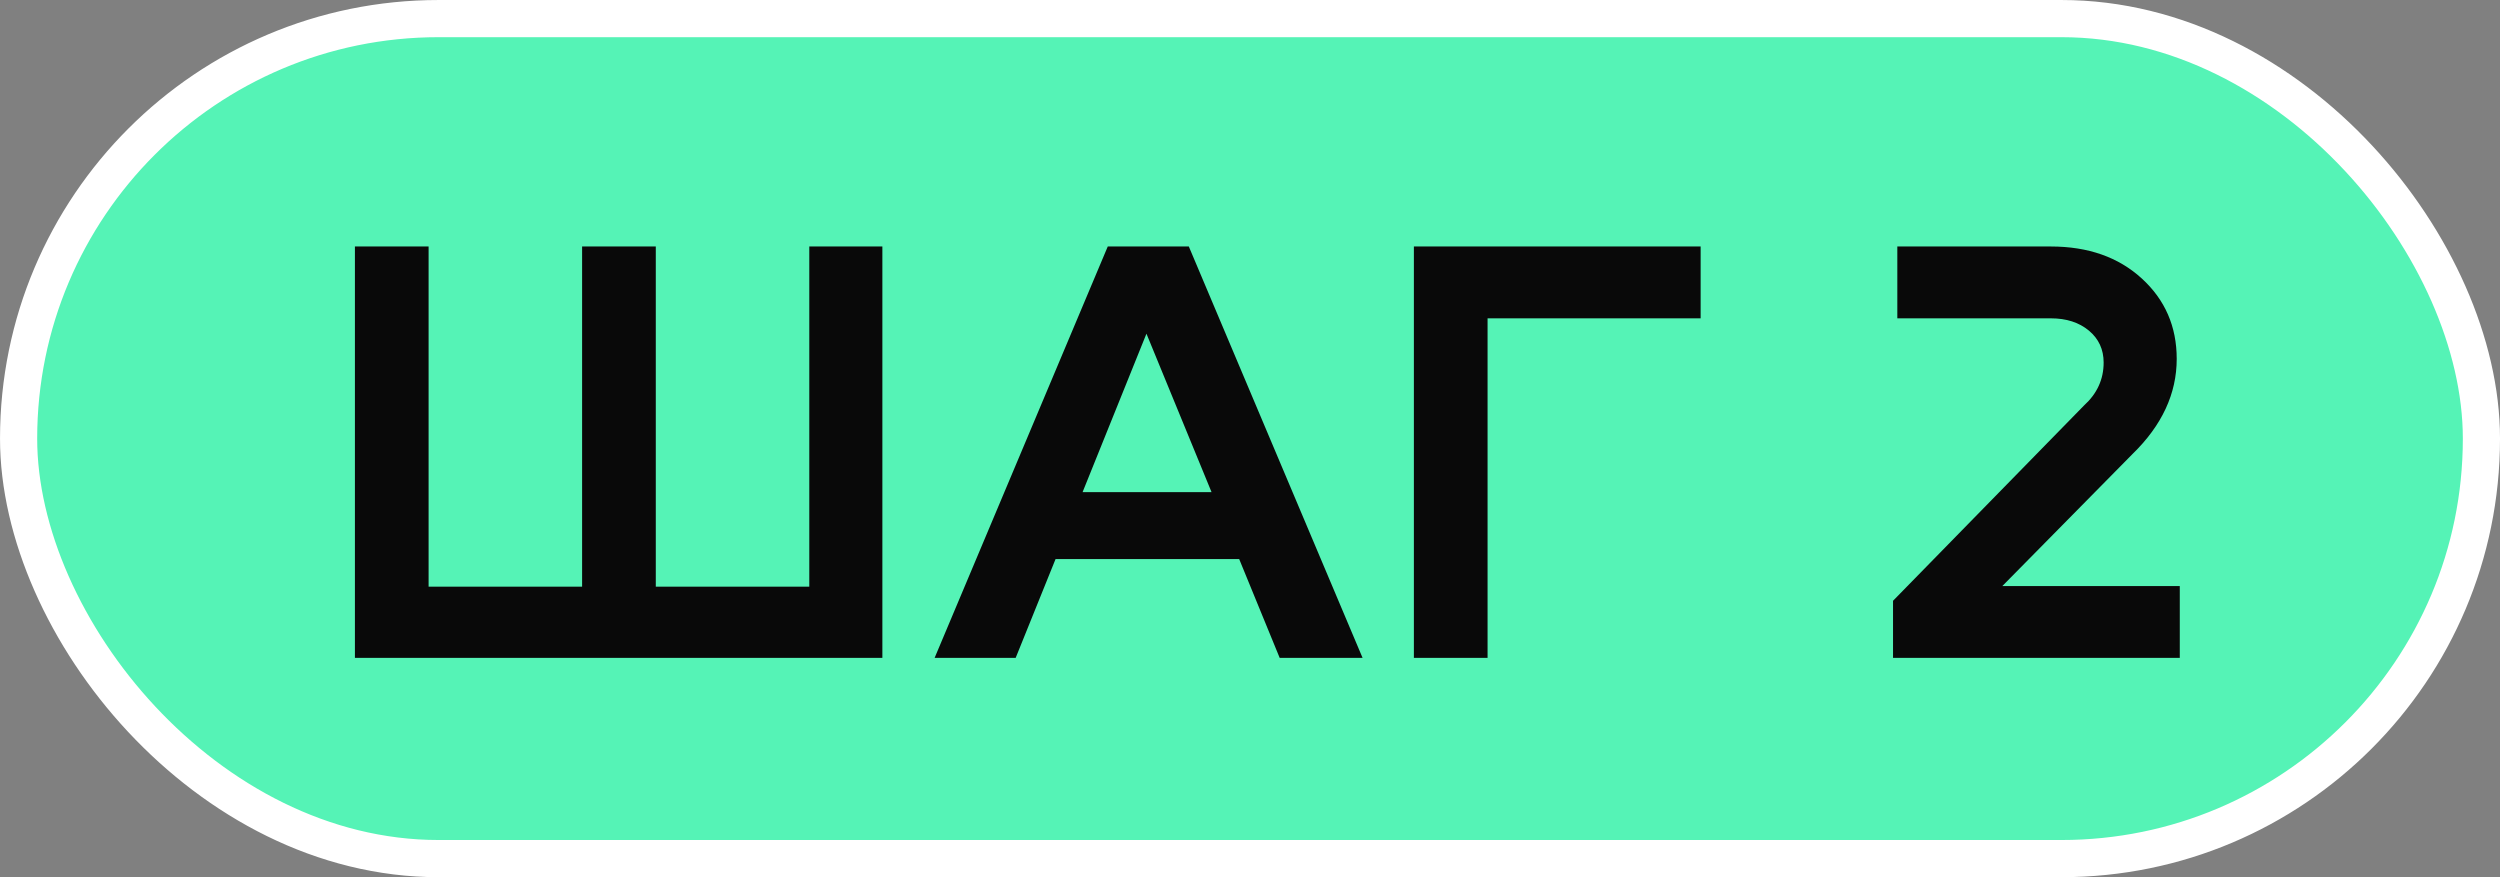
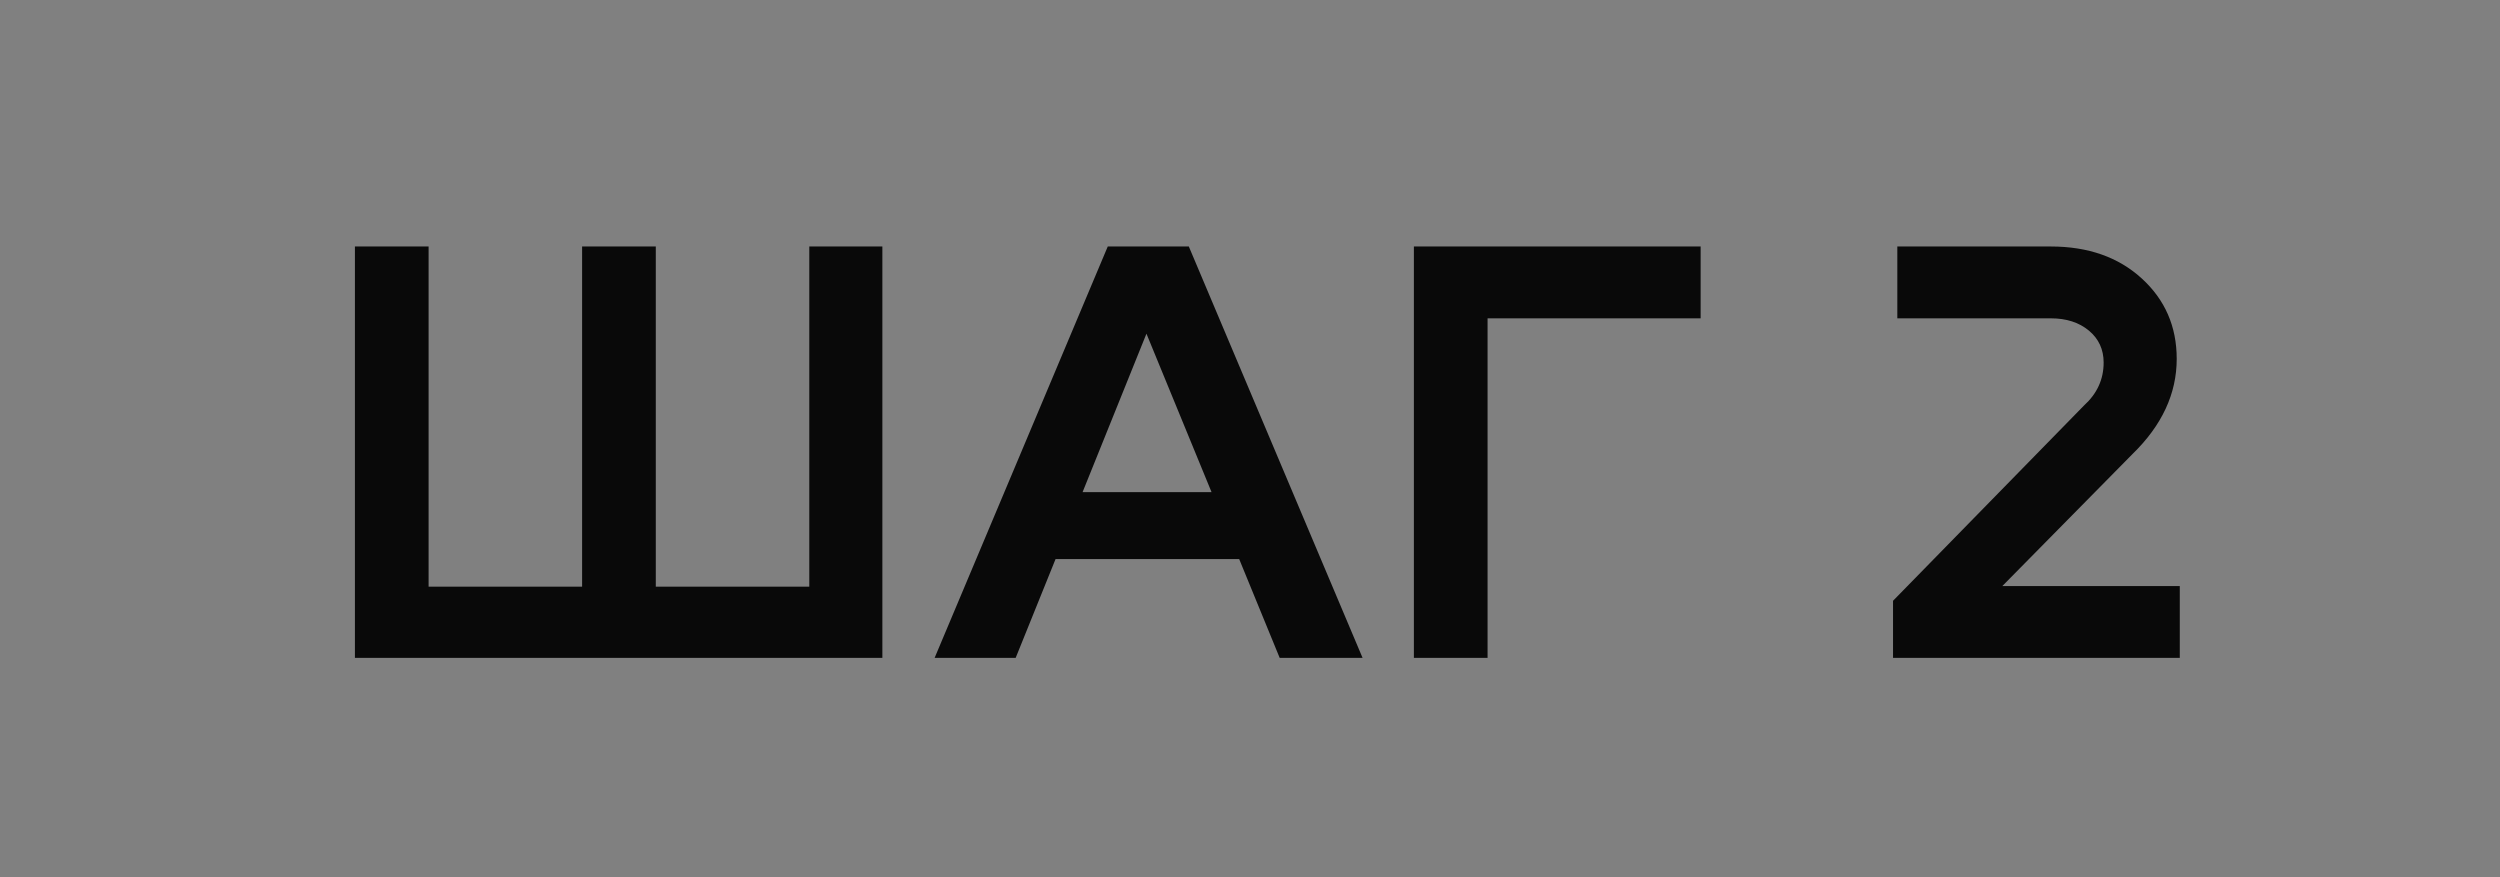
<svg xmlns="http://www.w3.org/2000/svg" width="114" height="40" viewBox="0 0 114 40" fill="none">
  <rect x="0" y="0" width="114" height="40" fill="#808080" stroke="none" />
-   <rect x="0.848" y="0.848" width="112.305" height="38.304" rx="19.152" fill="#55F3B6" stroke="white" stroke-width="1.695" />
  <path d="M36.904 26.752V11.24H40.236V30H16.184V11.24H19.544V26.752H26.544V11.24H29.904V26.752H36.904ZM62.134 30H58.354L56.506 25.492H48.134L46.314 30H42.618L50.514 11.24H54.21L62.134 30ZM52.278 15.216L49.366 22.44H55.246L52.278 15.216ZM67.833 30H64.473V11.24H77.549V14.516H67.833V30ZM97.242 20.704L91.306 26.724H99.398V30H86.322V27.396L95.03 18.492C95.627 17.951 95.926 17.297 95.926 16.532C95.926 15.935 95.702 15.449 95.254 15.076C94.806 14.703 94.227 14.516 93.518 14.516H86.518V11.24H93.518C95.216 11.24 96.598 11.725 97.662 12.696C98.726 13.667 99.258 14.889 99.258 16.364C99.258 17.951 98.586 19.397 97.242 20.704Z" fill="#090909" />
</svg>